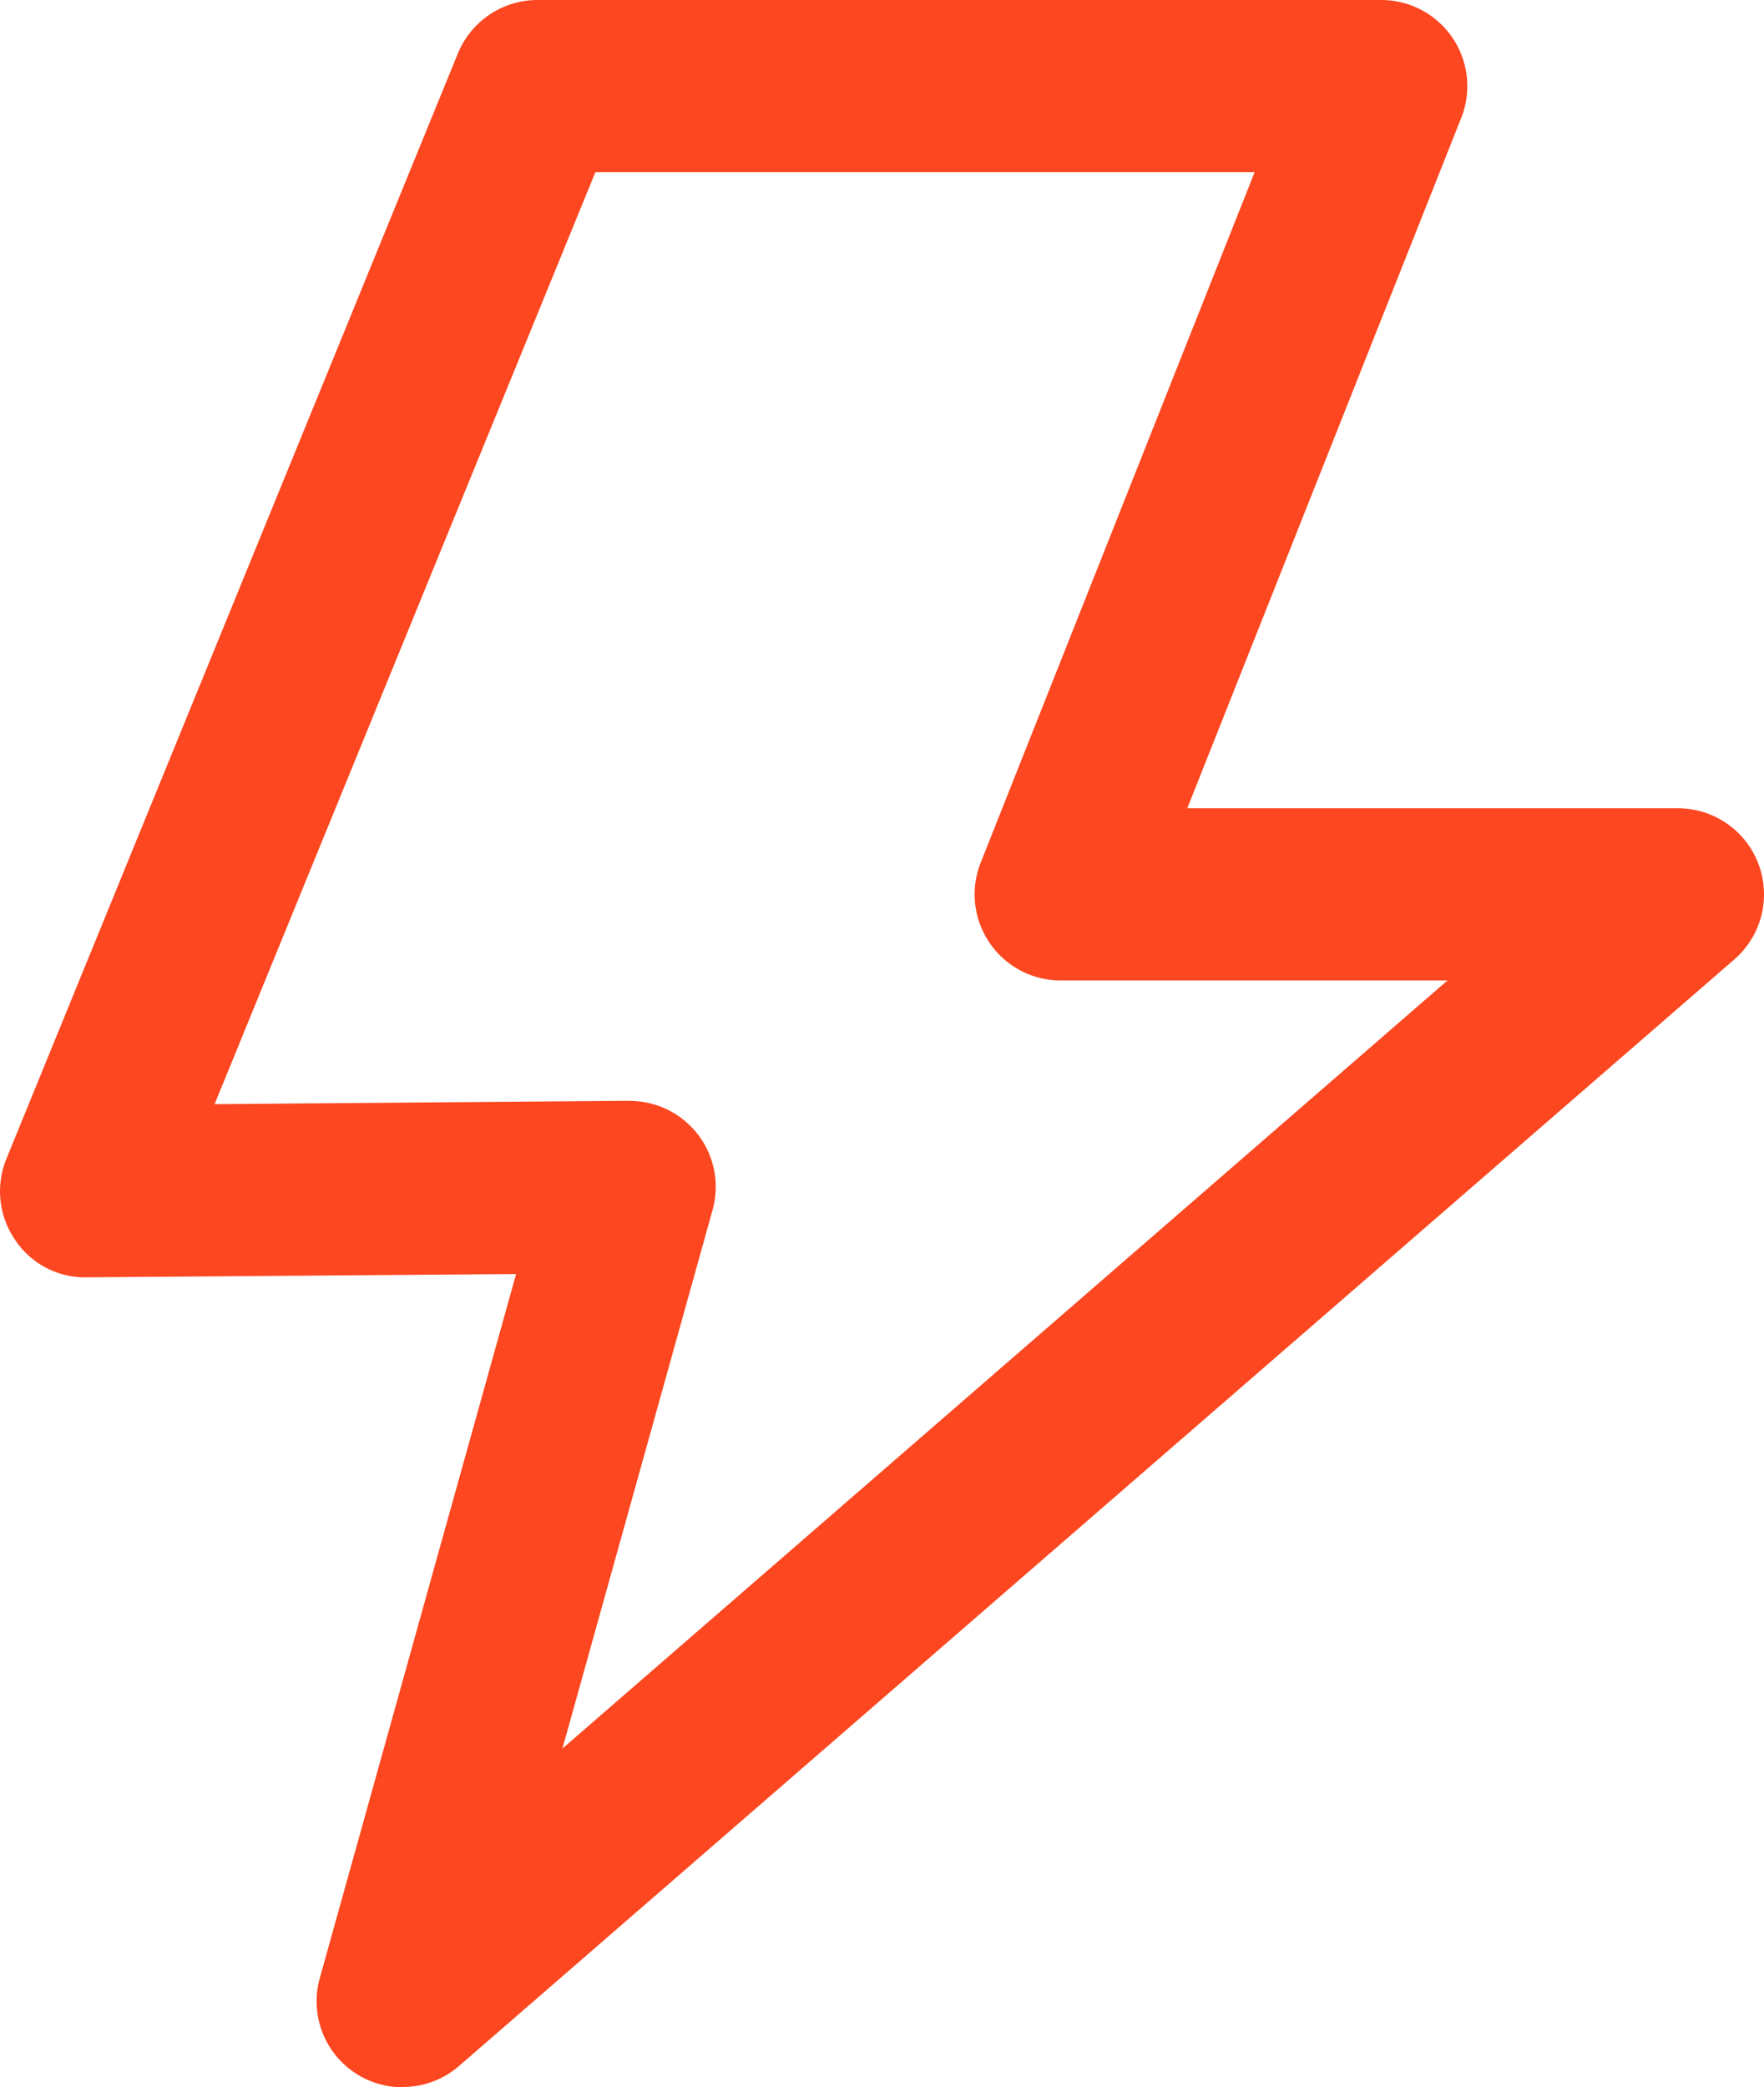
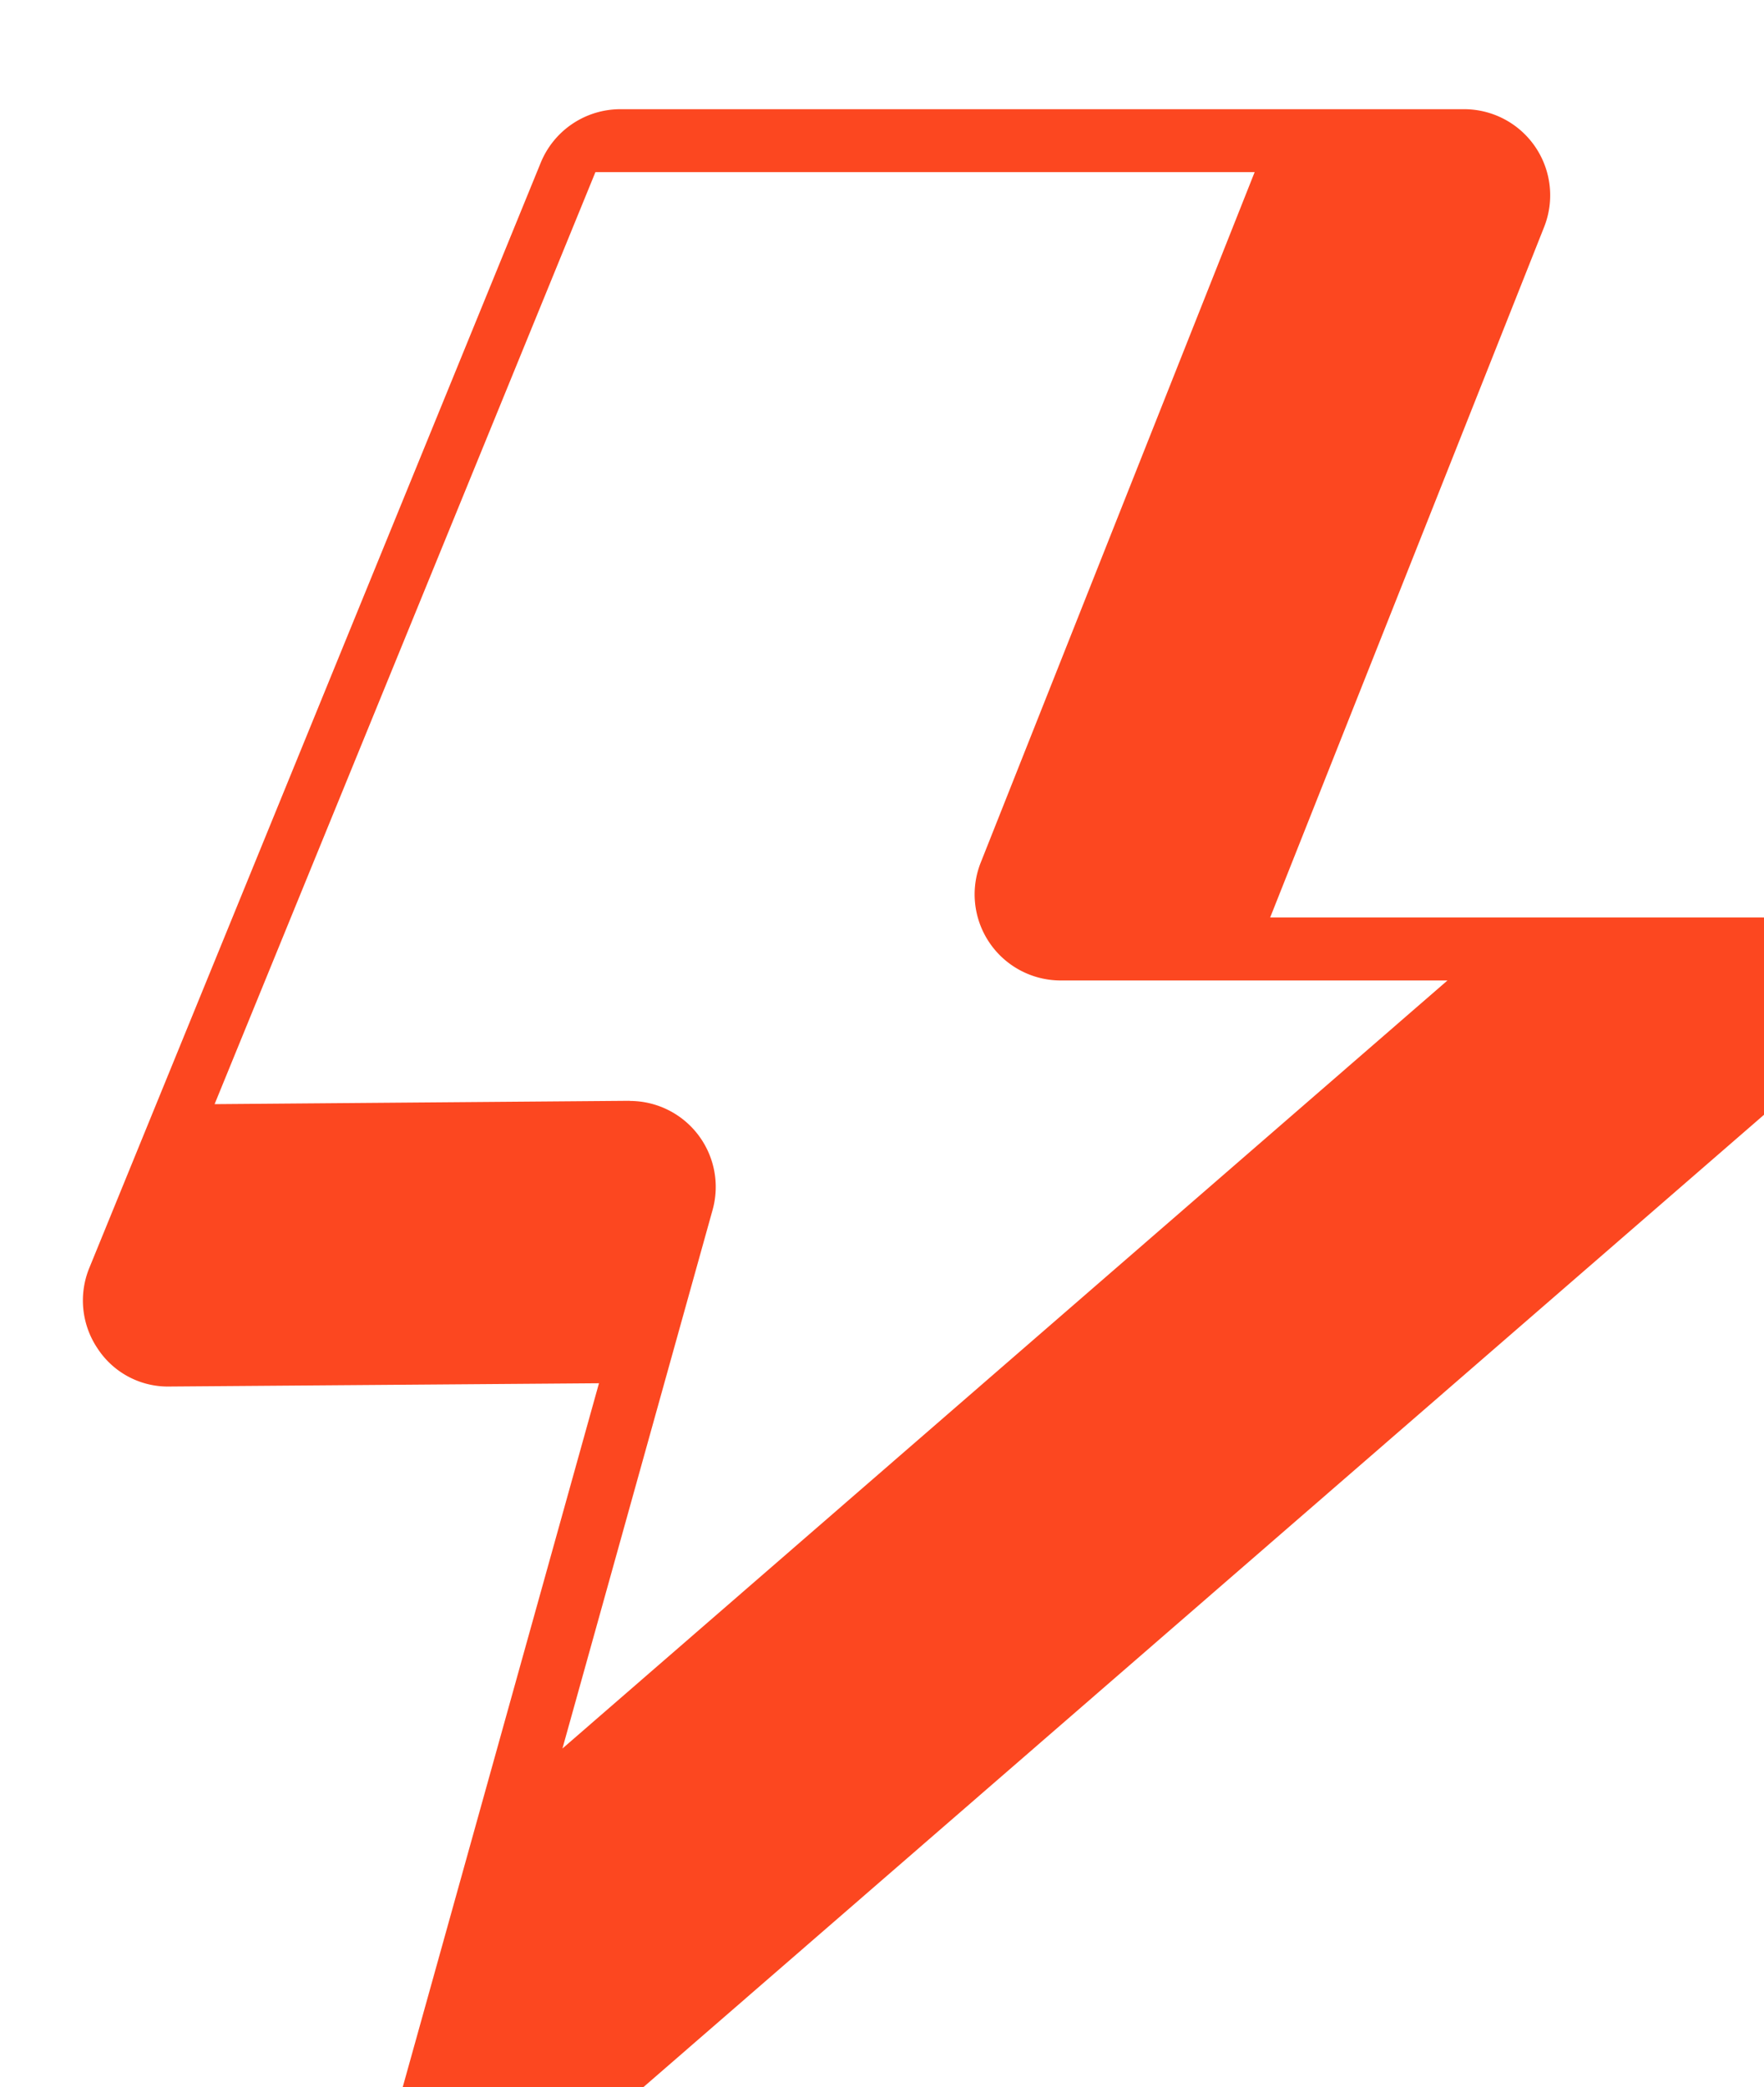
<svg xmlns="http://www.w3.org/2000/svg" width="25.351" height="29.989" viewBox="0 0 25.351 29.989">
-   <path id="路径_653" data-name="路径 653" d="M5475.752,630.95a1.235,1.235,0,0,1-1.191-1.569l2.821-10.115-6.17.047a1.206,1.206,0,0,1-1.034-.544,1.233,1.233,0,0,1-.12-1.161l6.487-15.878a1.237,1.237,0,0,1,1.145-.769h12.125a1.237,1.237,0,0,1,1.15,1.693l-3.937,9.92h7.051a1.237,1.237,0,0,1,.81,2.172l-18.329,15.9a1.232,1.232,0,0,1-.808.3Zm3.262-14.171a1.235,1.235,0,0,1,1.191,1.569l-2.157,7.735,12.719-11.035h-5.558a1.237,1.237,0,0,1-1.15-1.693l3.937-9.921h-9.474l-5.473,13.391,5.955-.048.01,0Z" transform="translate(-5469.965 -600.961)" fill="#fc4720" />
+   <path id="路径_653" data-name="路径 653" d="M5475.752,630.95l2.821-10.115-6.17.047a1.206,1.206,0,0,1-1.034-.544,1.233,1.233,0,0,1-.12-1.161l6.487-15.878a1.237,1.237,0,0,1,1.145-.769h12.125a1.237,1.237,0,0,1,1.15,1.693l-3.937,9.92h7.051a1.237,1.237,0,0,1,.81,2.172l-18.329,15.9a1.232,1.232,0,0,1-.808.3Zm3.262-14.171a1.235,1.235,0,0,1,1.191,1.569l-2.157,7.735,12.719-11.035h-5.558a1.237,1.237,0,0,1-1.15-1.693l3.937-9.921h-9.474l-5.473,13.391,5.955-.048.01,0Z" transform="translate(-5469.965 -600.961)" fill="#fc4720" />
</svg>